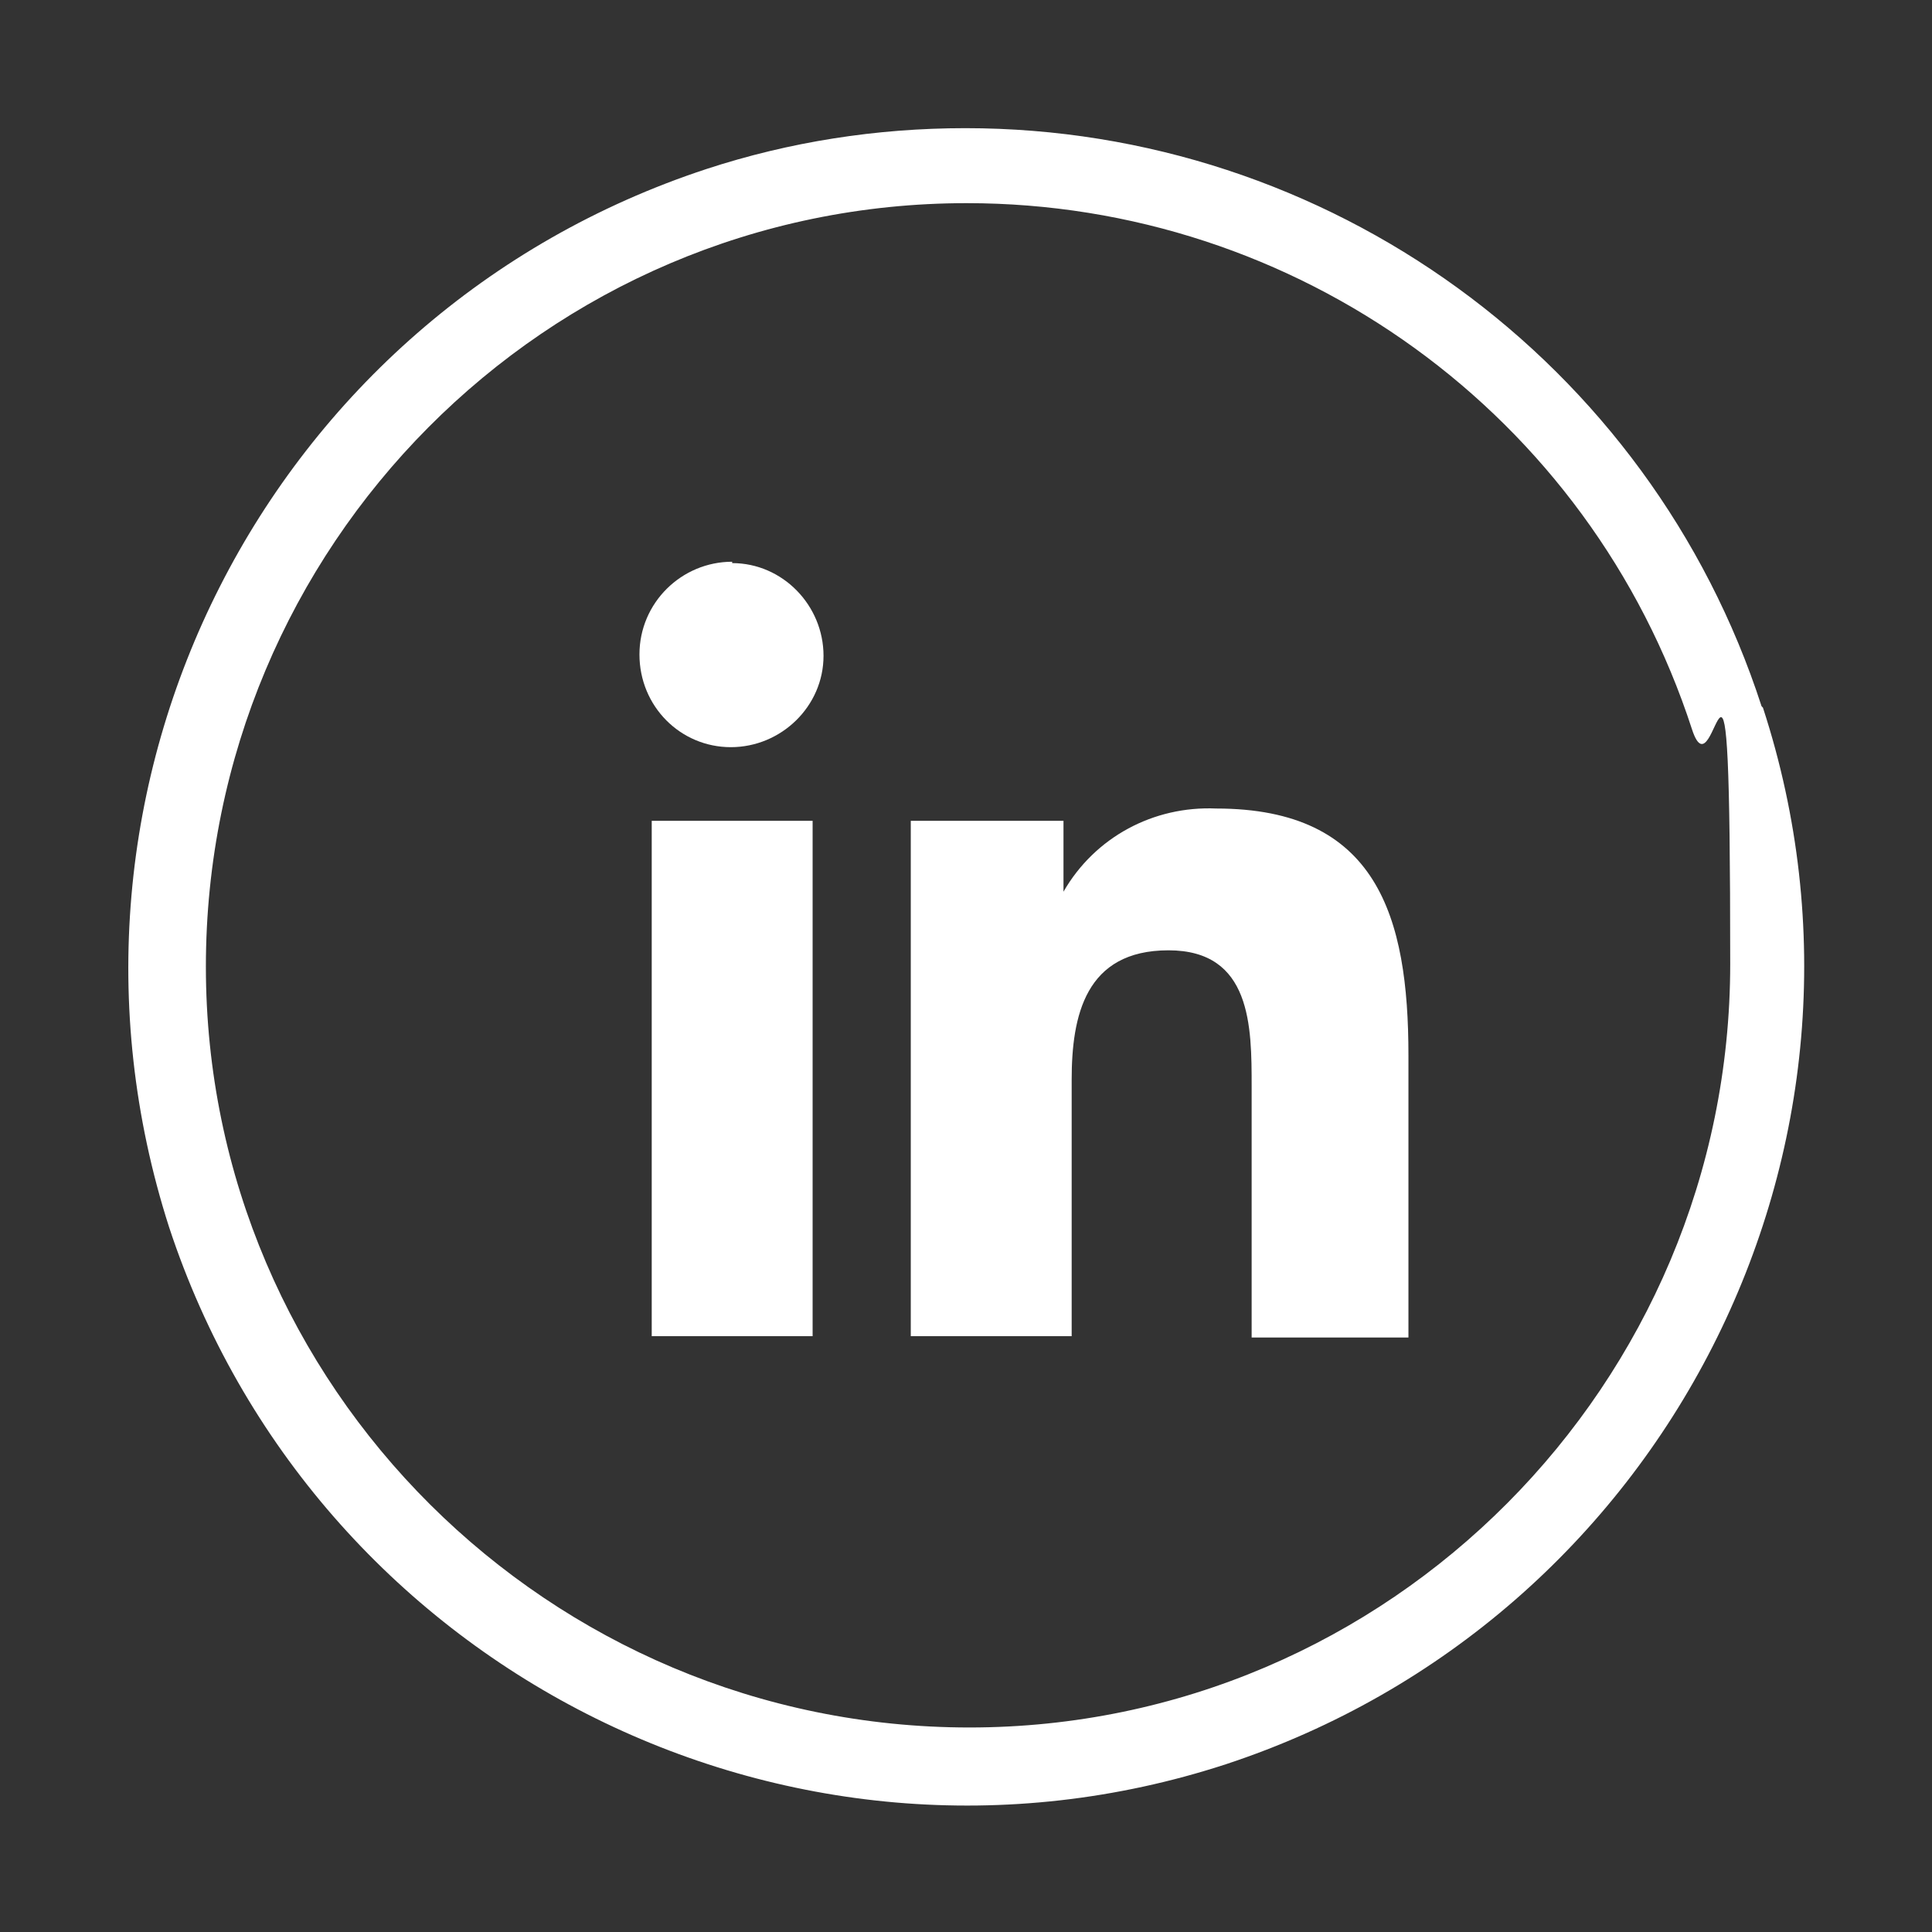
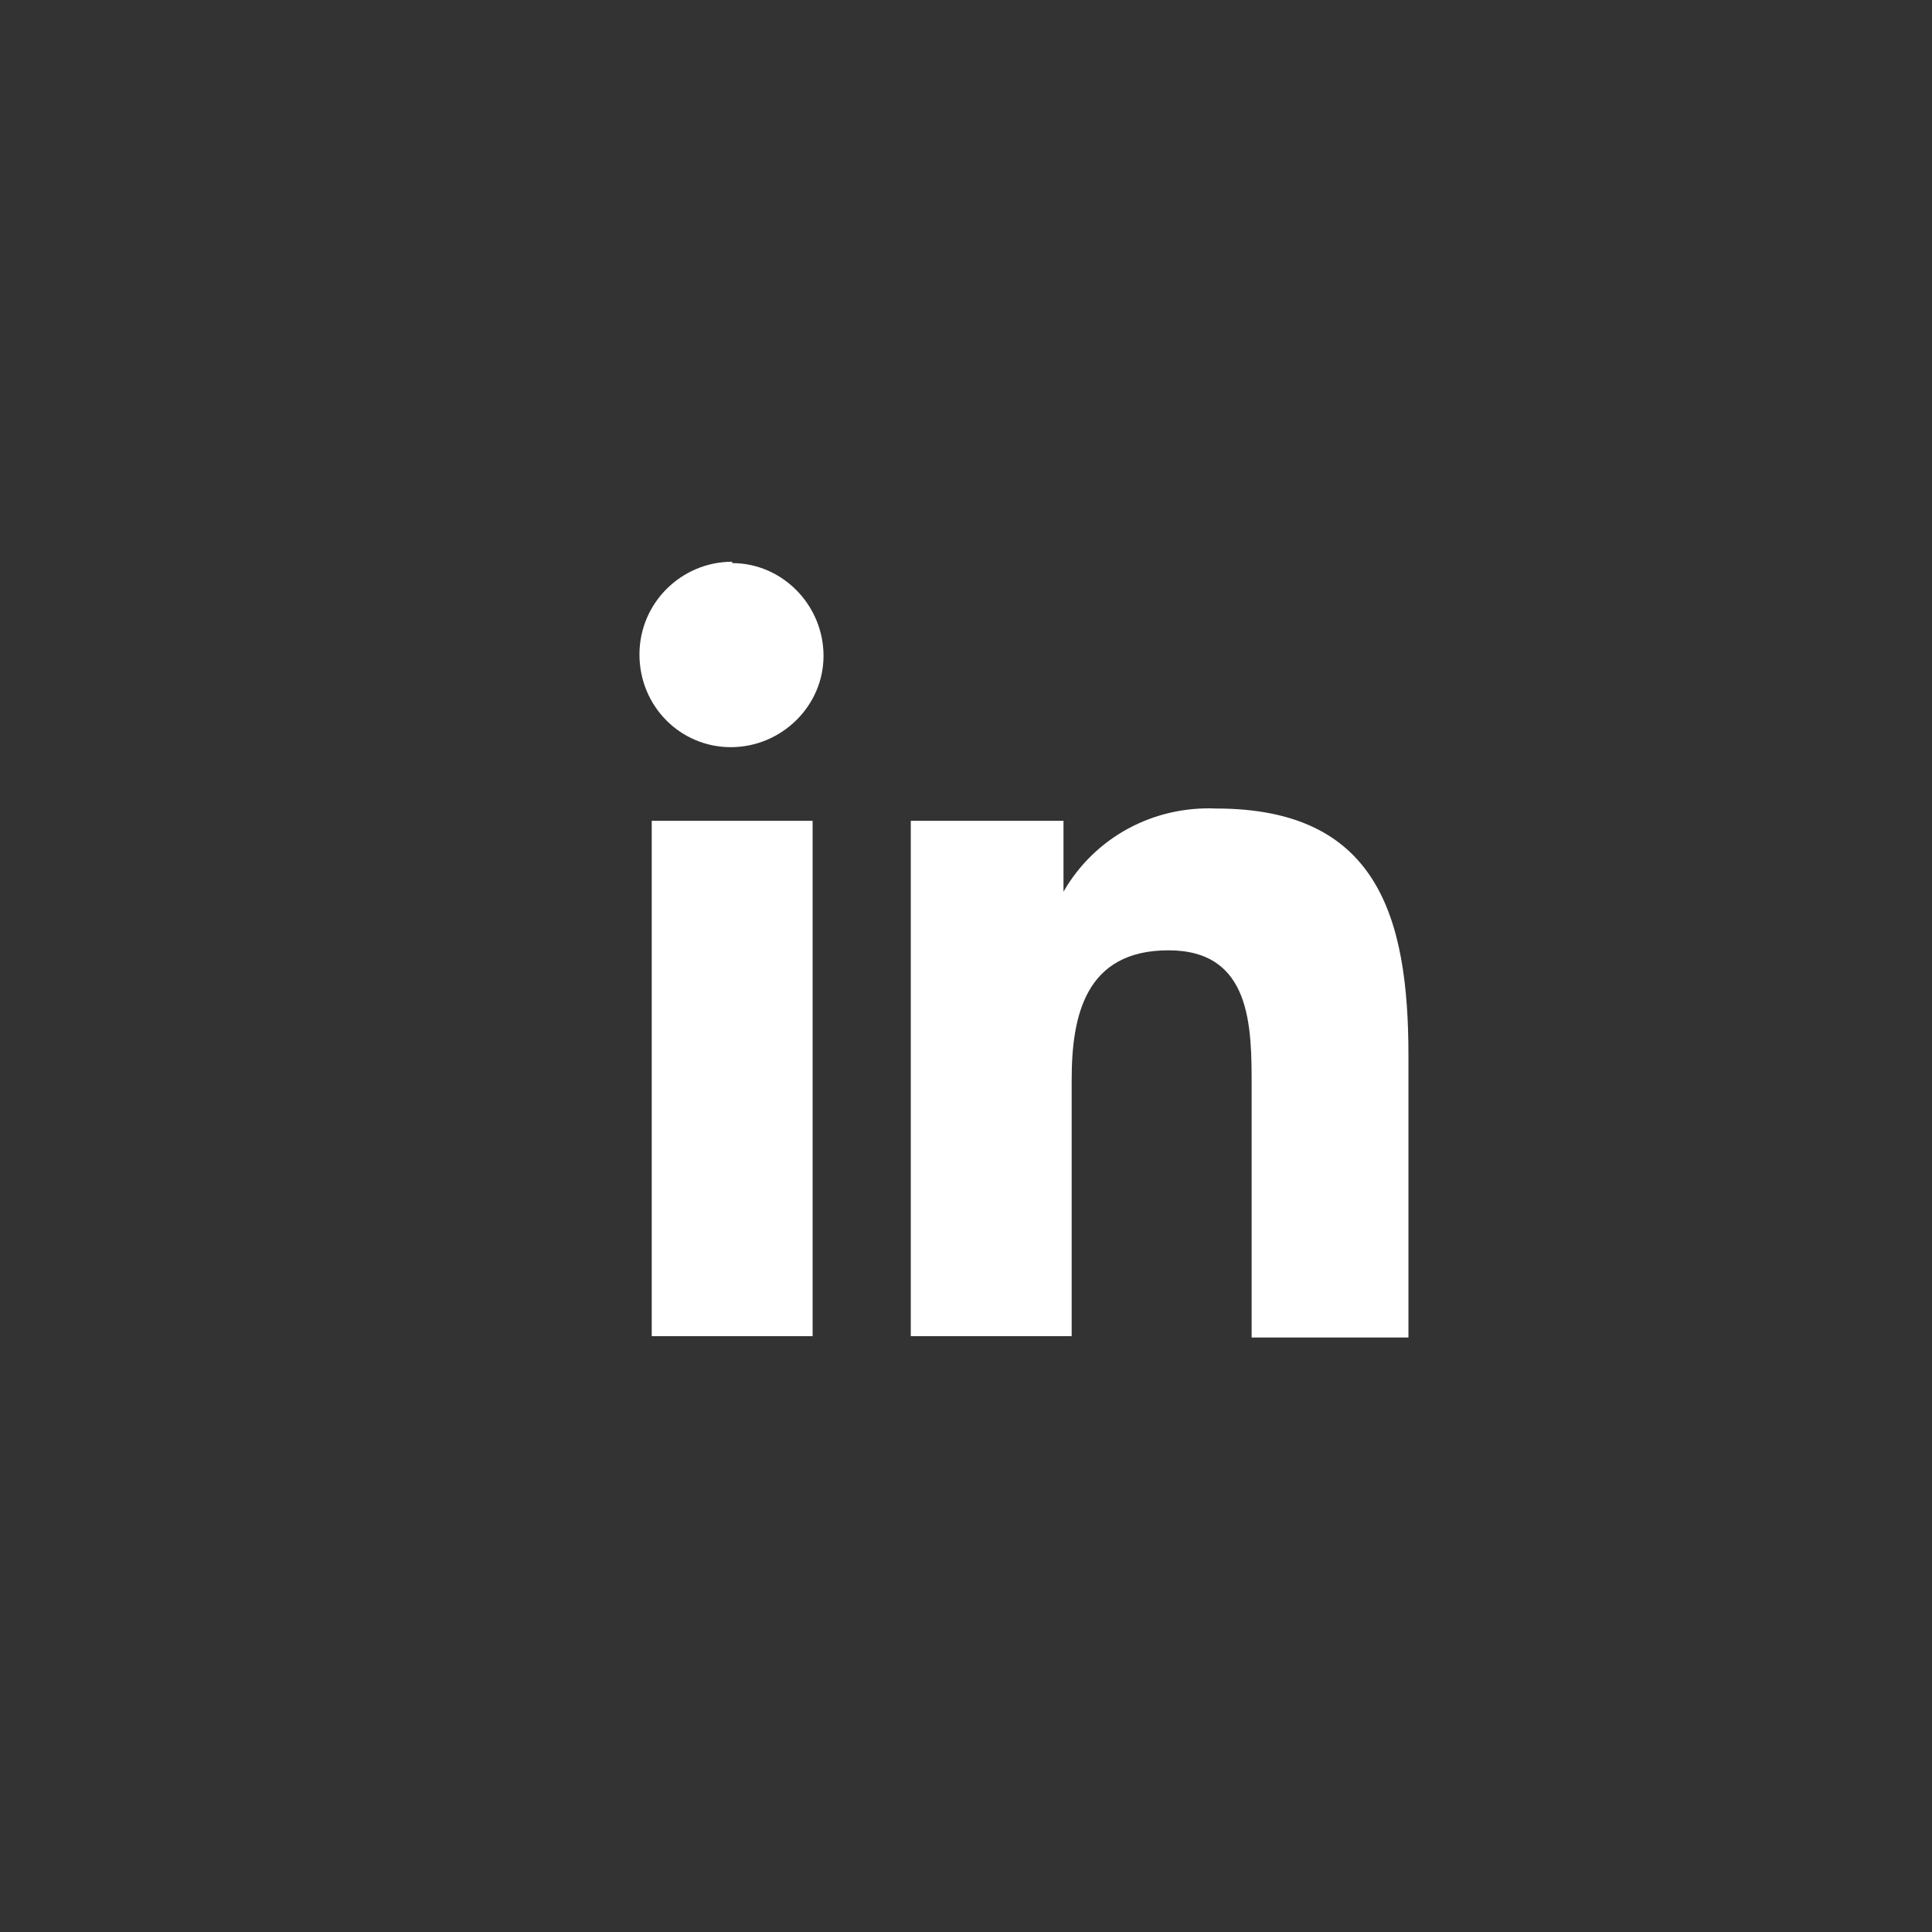
<svg xmlns="http://www.w3.org/2000/svg" id="Ebene_1" version="1.1" viewBox="0 0 141.7 141.7">
  <rect x="0" y="0" width="141.7" height="141.7" fill="#333333" stroke="none" />
  <defs>
    <style>
      .st0 {
        fill: #fff;
      }
    </style>
  </defs>
  <g id="Grundutbildningsprogram">
-     <path class="st0" d="M129.3,51.9c10.5,32.2-7.2,66.9-39.4,77.5-32.2,10.5-66.9-7.2-77.5-39.4C2,57.6,19.6,23,51.8,12.4c6.1-2,12.5-3,19-3,26.6,0,50.2,17.1,58.4,42.4ZM70.9,14.9c-30.9,0-55.8,25.2-55.8,56s25.2,55.8,56,55.8,55.8-25.2,55.8-56-1-11.7-2.8-17.2c-7.5-23.1-29-38.6-53.2-38.6h0Z" />
    <path class="st0" d="M47.8,60.2h11.8v37.8h-11.8v-37.8ZM53.7,41.3c3.7,0,6.7,3.1,6.7,6.8s-3.1,6.7-6.8,6.7-6.7-3-6.7-6.8,3.1-6.8,6.8-6.8" />
    <path class="st0" d="M66.8,60.2h11.2v5.2h0c2.3-4,6.6-6.3,11.2-6.1,11.8,0,14.1,7.9,14.1,18.1v20.7h-11.5v-18.4c0-4.4,0-10-6.1-10s-7.1,4.8-7.1,9.5v18.8h-11.8v-37.6h0Z" />
  </g>
</svg>